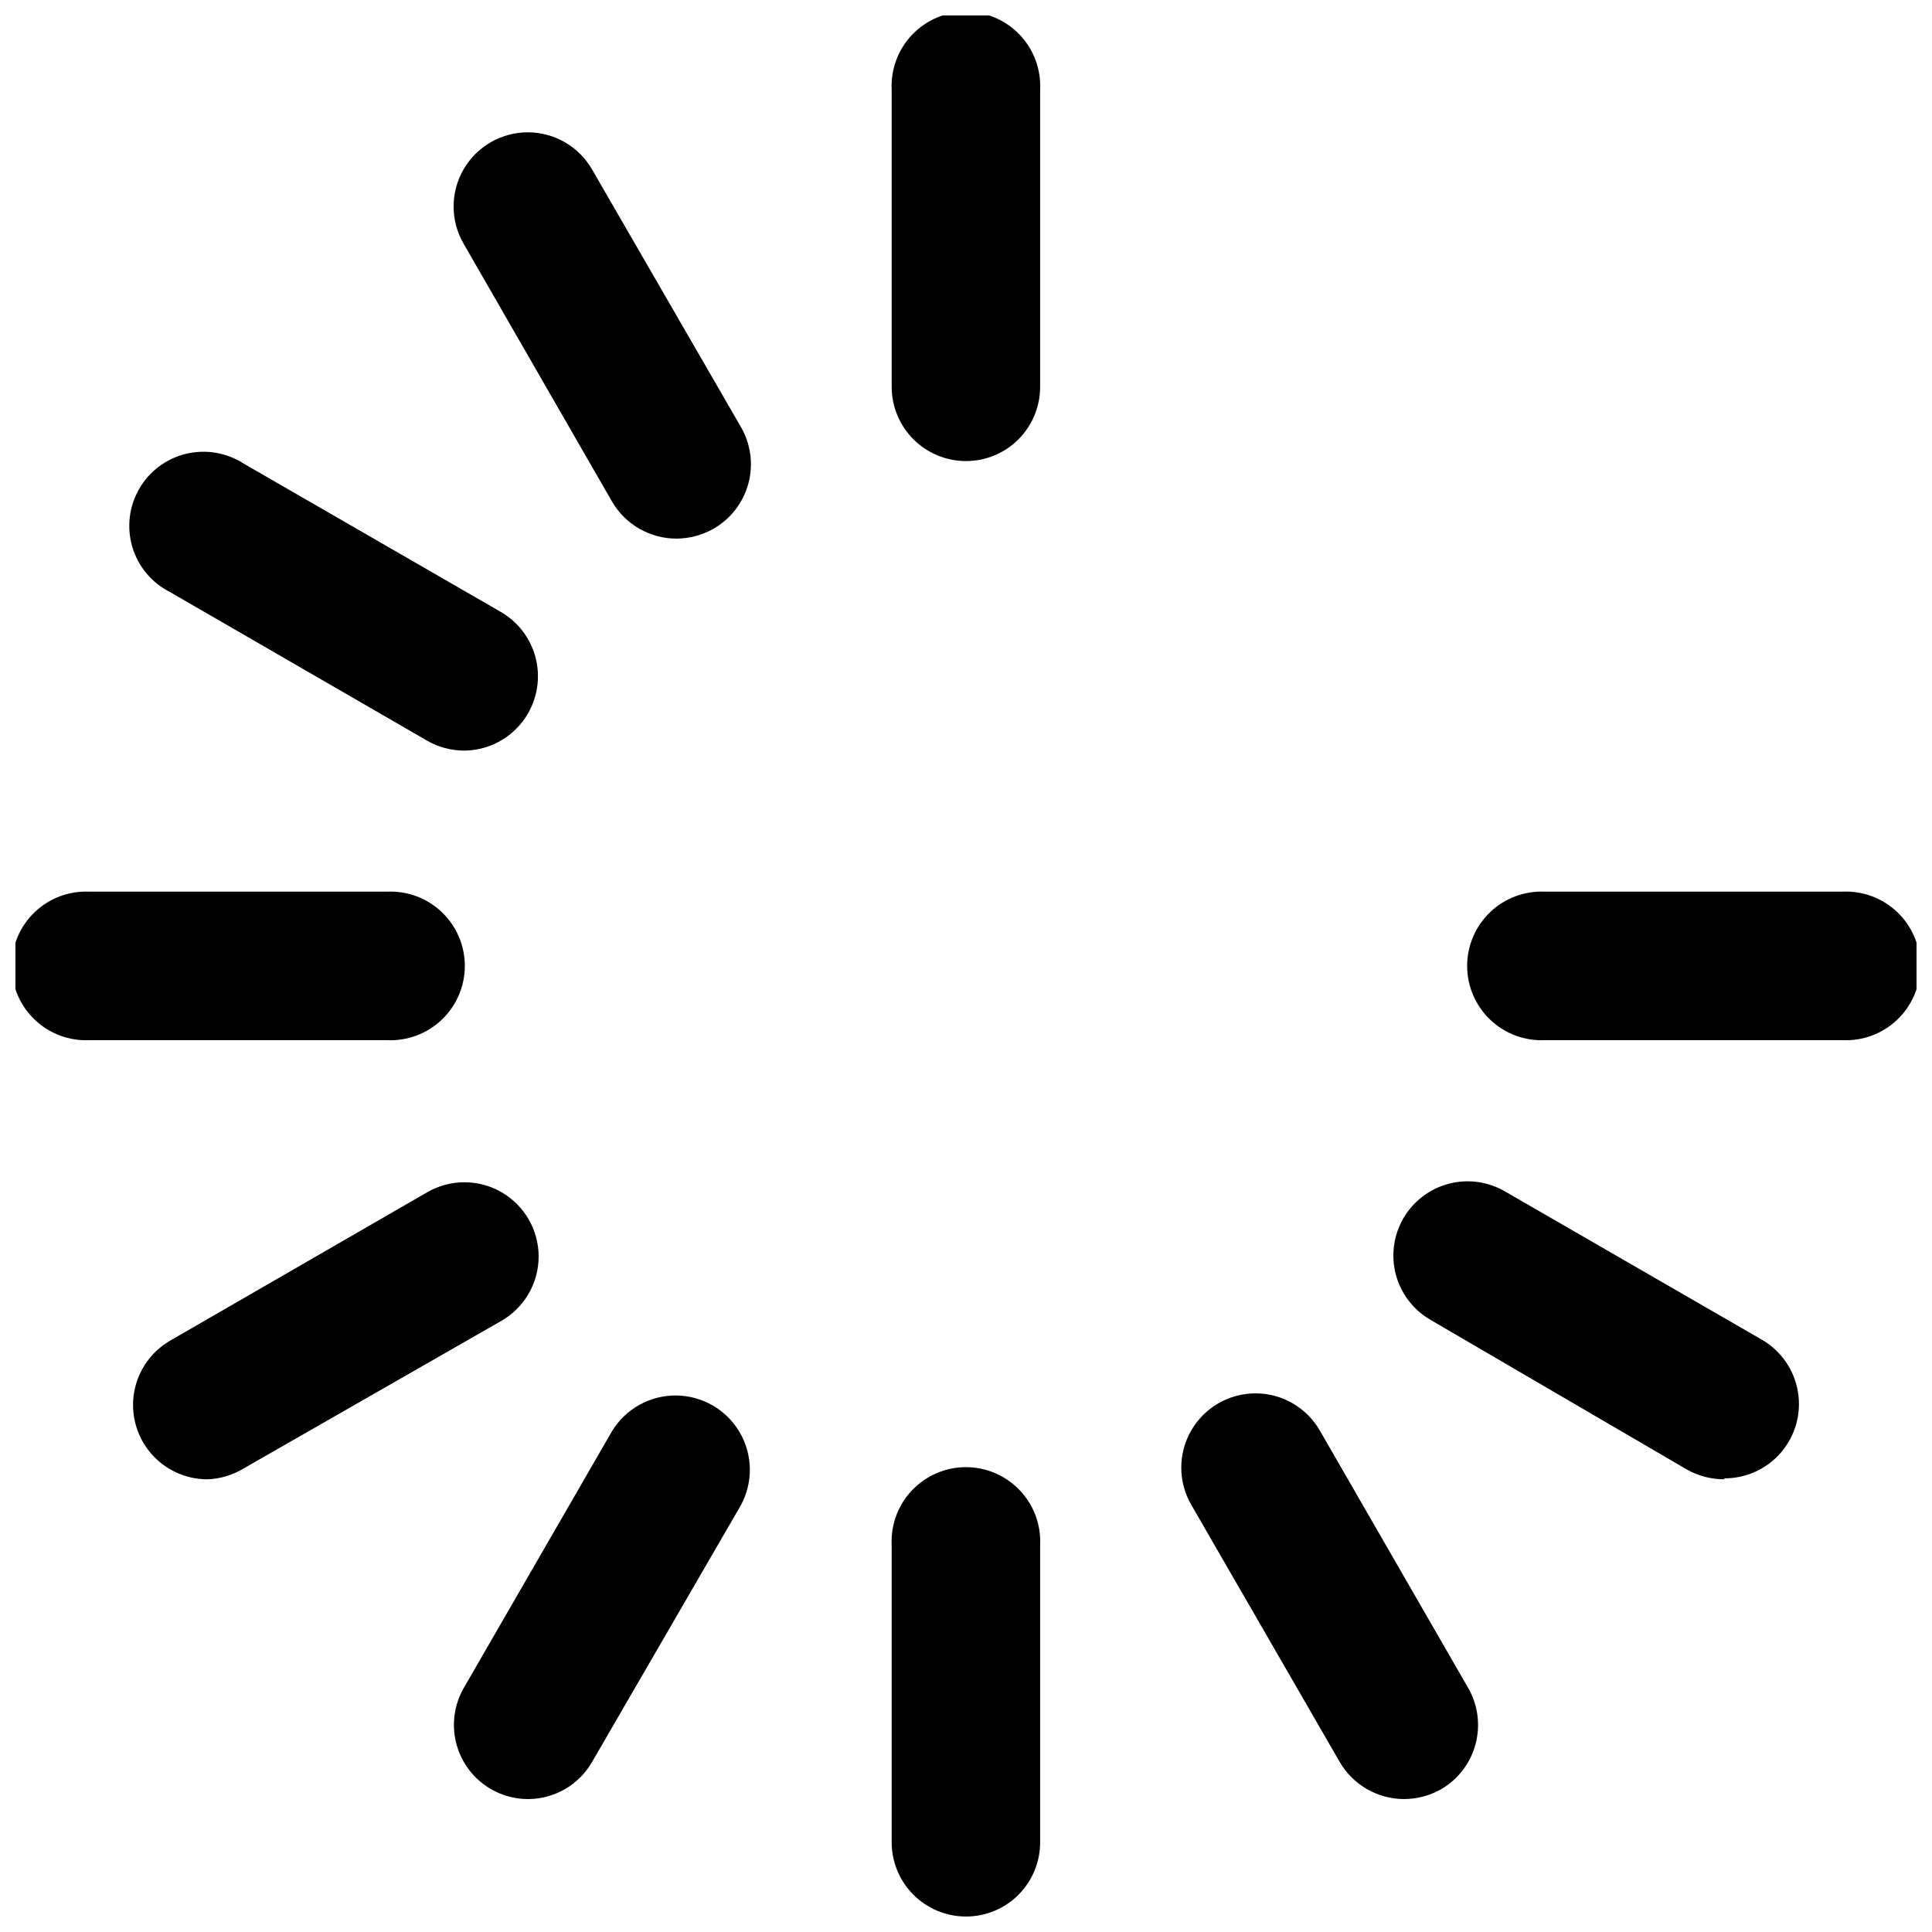
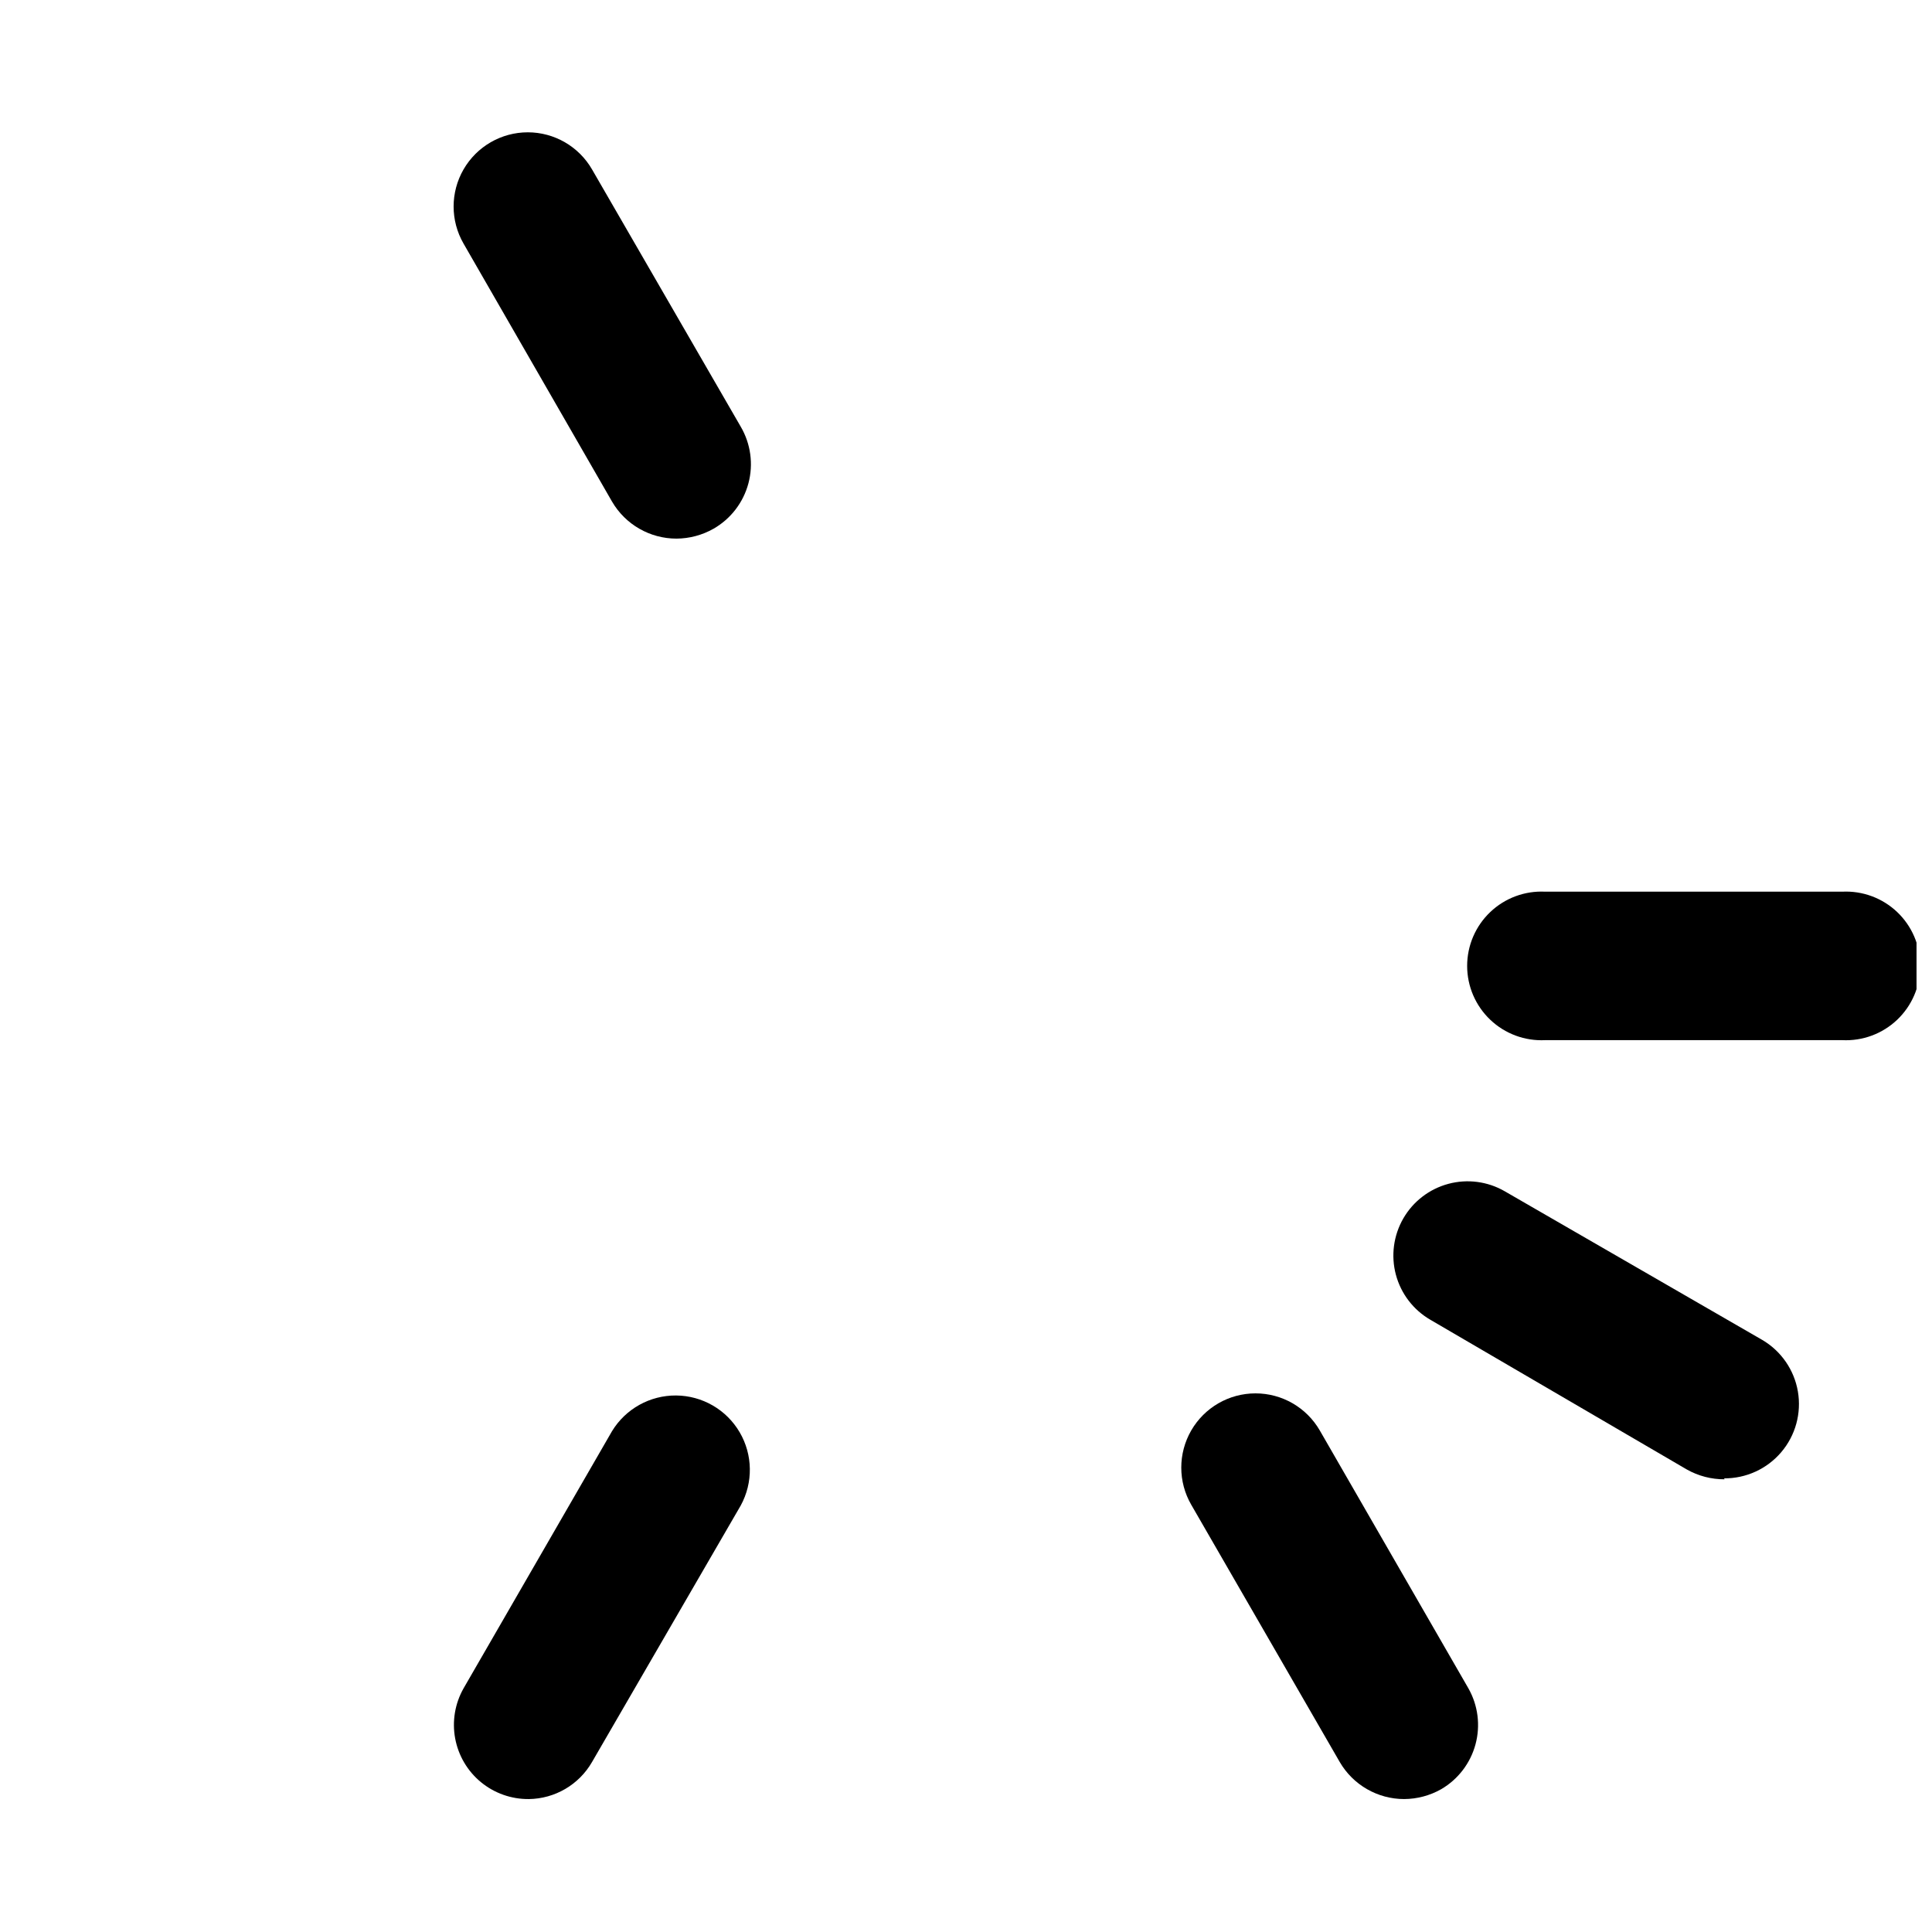
<svg xmlns="http://www.w3.org/2000/svg" width="800px" height="800px" version="1.1" viewBox="144 144 512 512">
  <defs>
    <clipPath id="d">
-       <path d="m380 148.09h40v118.91h-40z" />
-     </clipPath>
+       </clipPath>
    <clipPath id="c">
      <path d="m148.09 380h119.91v40h-119.91z" />
    </clipPath>
    <clipPath id="b">
      <path d="m380 532h40v119.9h-40z" />
    </clipPath>
    <clipPath id="a">
      <path d="m532 380h119.9v40h-119.9z" />
    </clipPath>
  </defs>
  <g clip-path="url(#d)">
-     <path d="m400 266.19c-5.227 0-10.238-2.078-13.93-5.769-3.695-3.695-5.769-8.707-5.769-13.93v-78.695c-0.273-5.391 1.676-10.656 5.394-14.57 3.719-3.91 8.879-6.125 14.277-6.125 5.398 0 10.559 2.215 14.277 6.125 3.719 3.914 5.672 9.18 5.398 14.57v78.695c0.012 5.219-2.051 10.23-5.738 13.926-3.688 3.695-8.691 5.773-13.91 5.773z" />
+     <path d="m400 266.19v-78.695c-0.273-5.391 1.676-10.656 5.394-14.57 3.719-3.91 8.879-6.125 14.277-6.125 5.398 0 10.559 2.215 14.277 6.125 3.719 3.914 5.672 9.18 5.398 14.57v78.695c0.012 5.219-2.051 10.23-5.738 13.926-3.688 3.695-8.691 5.773-13.91 5.773z" />
  </g>
  <path d="m323.27 286.74c-7.039 0-13.543-3.742-17.082-9.824l-39.348-68.367c-3.508-6.082-3.504-13.578 0.008-19.66 3.516-6.082 10.004-9.824 17.027-9.824 7.023 0.004 13.516 3.754 17.023 9.836l39.398 68.164c2.66 4.539 3.394 9.949 2.039 15.031-1.352 5.082-4.68 9.41-9.242 12.023-3 1.699-6.379 2.602-9.824 2.621z" />
-   <path d="m267.04 342.92c-3.445-0.004-6.832-0.906-9.824-2.621l-68.164-39.398c-4.812-2.43-8.414-6.727-9.961-11.891-1.551-5.16-0.91-10.73 1.766-15.41 2.68-4.676 7.16-8.047 12.395-9.324 5.234-1.277 10.766-0.348 15.297 2.566l68.215 39.348c5.047 2.934 8.531 7.953 9.516 13.707 0.984 5.754-0.633 11.645-4.414 16.09s-9.34 6.984-15.176 6.934z" />
  <g clip-path="url(#c)">
-     <path d="m246.49 419.65h-78.695c-5.391 0.273-10.656-1.68-14.57-5.398-3.91-3.719-6.125-8.879-6.125-14.277 0-5.398 2.215-10.559 6.125-14.277 3.914-3.719 9.18-5.668 14.57-5.394h78.695c5.391-0.273 10.656 1.676 14.566 5.394 3.914 3.719 6.129 8.879 6.129 14.277 0 5.398-2.215 10.559-6.129 14.277-3.91 3.719-9.176 5.672-14.566 5.398z" />
-   </g>
-   <path d="m198.88 536.03c-5.809-0.023-11.309-2.606-15.035-7.062-3.723-4.453-5.293-10.324-4.289-16.043 1.004-5.719 4.481-10.703 9.5-13.621l68.164-39.348c6.082-3.519 13.582-3.527 19.672-0.016 6.09 3.508 9.844 10 9.852 17.027 0.004 7.027-3.742 13.527-9.824 17.043l-68.367 39.148c-2.918 1.781-6.254 2.773-9.672 2.871z" />
+     </g>
  <path d="m284.12 620.77c-4.617 0.039-9.105-1.547-12.672-4.484-3.566-2.938-5.981-7.039-6.824-11.582s-0.059-9.234 2.215-13.258l39.348-68.164c3.602-5.922 10.055-9.516 16.984-9.465 6.93 0.055 13.324 3.746 16.836 9.727 3.508 5.977 3.617 13.355 0.289 19.438l-39.398 67.965c-3.457 6.012-9.84 9.746-16.777 9.824z" />
  <g clip-path="url(#b)">
-     <path d="m400 651.9c-5.227 0-10.238-2.074-13.93-5.769-3.695-3.695-5.769-8.703-5.769-13.93v-78.695c-0.273-5.391 1.676-10.656 5.394-14.566 3.719-3.914 8.879-6.129 14.277-6.129 5.398 0 10.559 2.215 14.277 6.129 3.719 3.91 5.672 9.176 5.398 14.566v78.695c0.012 5.223-2.051 10.23-5.738 13.926-3.688 3.699-8.691 5.773-13.91 5.773z" />
-   </g>
+     </g>
  <path d="m516.12 620.77c-7.035 0-13.543-3.742-17.078-9.824l-39.348-68.168c-3.519-6.082-3.523-13.582-0.016-19.672 3.512-6.09 10-9.844 17.031-9.848 7.027-0.008 13.523 3.738 17.043 9.82l39.398 68.367c2.547 4.504 3.219 9.832 1.871 14.828-1.348 4.996-4.609 9.262-9.078 11.875-2.996 1.699-6.379 2.602-9.824 2.621z" />
  <path d="m601.07 536.03c-3.531 0.023-7.008-0.879-10.078-2.621l-67.914-39.648c-4.516-2.613-7.809-6.91-9.156-11.953-1.344-5.039-0.633-10.41 1.977-14.926 2.613-4.516 6.914-7.809 11.953-9.156 5.043-1.348 10.41-0.637 14.926 1.977l68.164 39.348h0.004c5.043 2.934 8.527 7.953 9.512 13.707 0.984 5.75-0.629 11.645-4.414 16.09-3.781 4.445-9.34 6.984-15.176 6.93z" />
  <g clip-path="url(#a)">
    <path d="m632.2 419.65h-78.695c-5.391 0.273-10.656-1.68-14.566-5.398-3.914-3.719-6.129-8.879-6.129-14.277 0-5.398 2.215-10.559 6.129-14.277 3.91-3.719 9.176-5.668 14.566-5.394h78.695c5.391-0.273 10.656 1.676 14.57 5.394 3.91 3.719 6.125 8.879 6.125 14.277 0 5.398-2.215 10.559-6.125 14.277-3.914 3.719-9.18 5.672-14.57 5.398z" />
  </g>
</svg>